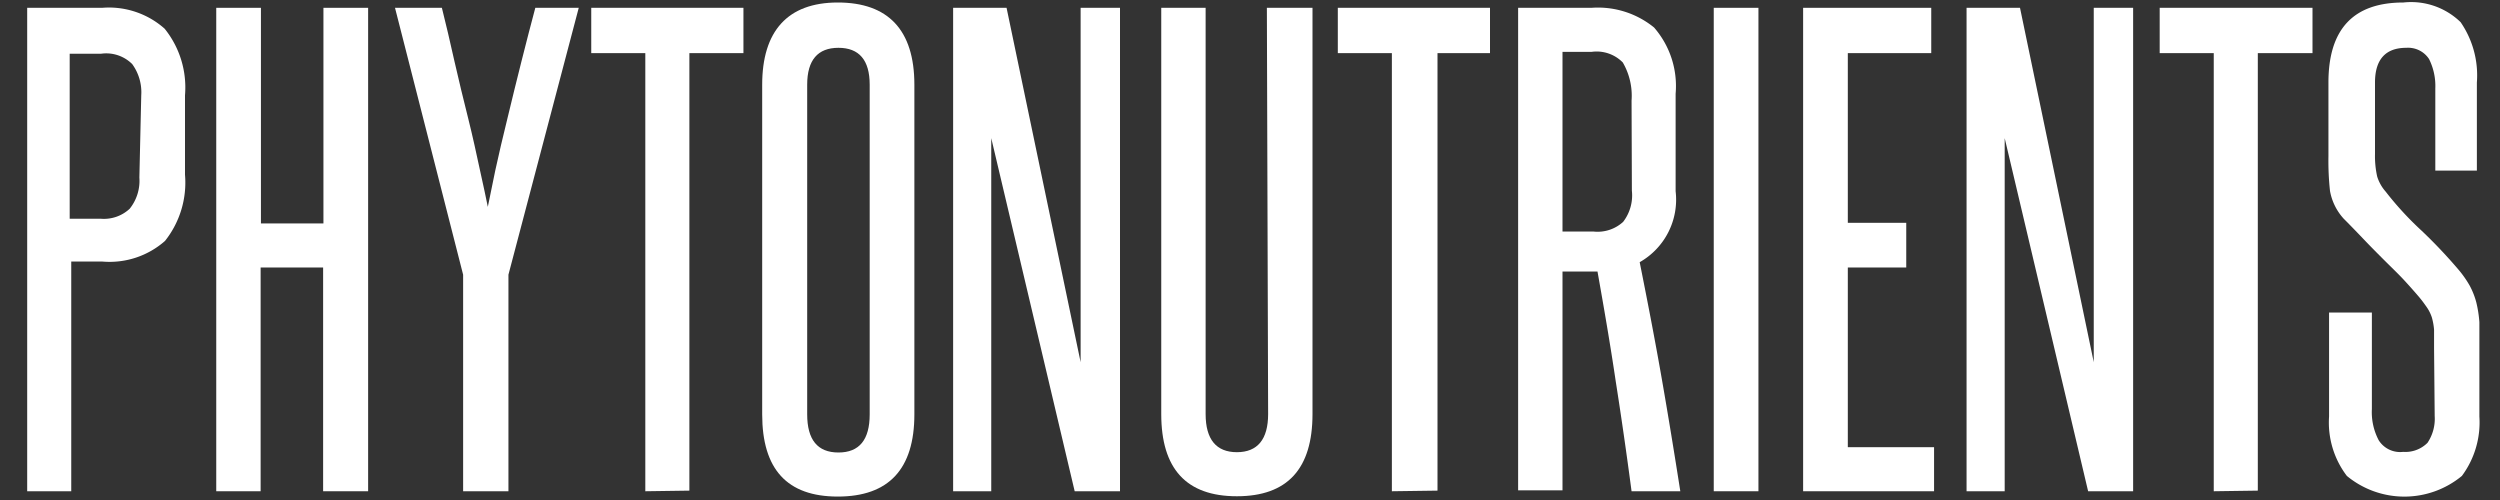
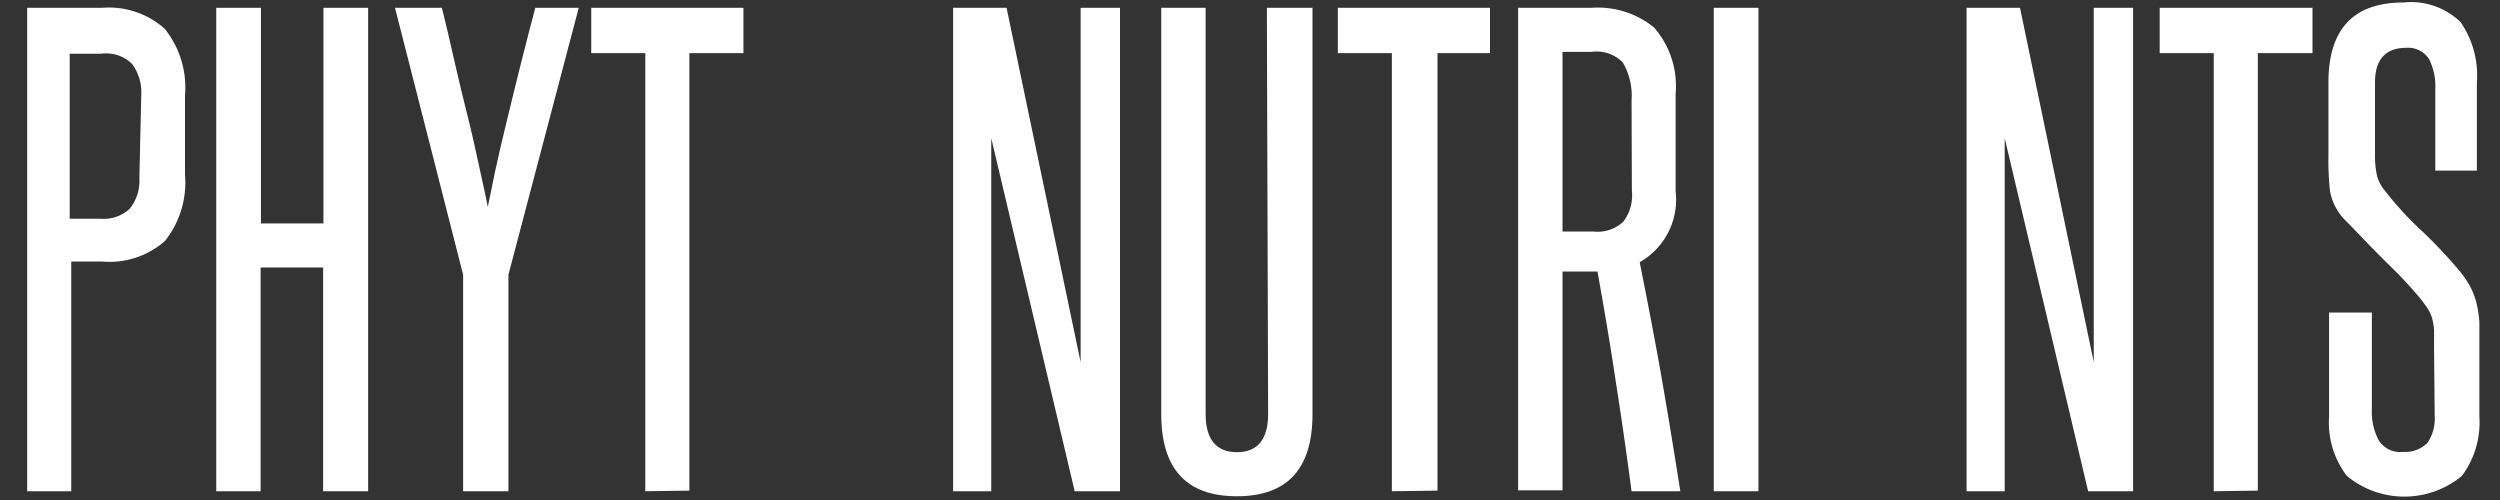
<svg xmlns="http://www.w3.org/2000/svg" id="Layer_2" data-name="Layer 2" width="80" height="16" viewBox="0 0 80 16">
  <rect x="0" y="0" width="80" height="16" fill="#333333" stroke="none" />
  <defs>
    <style>.cls-1{fill:#fff;}</style>
  </defs>
  <title>Phytonutrients-Text</title>
  <path class="cls-1" d="M.87,15.72V.25h2.4a2.68,2.68,0,0,1,2,.67,3,3,0,0,1,.65,2.13V5.59a3,3,0,0,1-.64,2.12,2.68,2.68,0,0,1-2,.66h-1v7.35ZM4.52,3.05a1.53,1.53,0,0,0-.29-1,1.18,1.18,0,0,0-1-.33h-1V7h1a1.21,1.21,0,0,0,.92-.32,1.43,1.43,0,0,0,.31-1Z" />
  <path class="cls-1" d="M10.34,15.72V8.56h-2v7.16H6.92V.25H8.35v6.9h2V.25h1.43V15.72Z" />
  <path class="cls-1" d="M14.82,15.72V8.79L12.64.25h1.5c.13.51.26,1.08.4,1.7s.29,1.23.44,1.83.27,1.16.38,1.67.2.9.25,1.17q.08-.41.24-1.17c.11-.51.24-1.06.39-1.67s.29-1.21.45-1.83.3-1.19.44-1.7h1.39L16.27,8.79v6.93Z" />
  <path class="cls-1" d="M20.65,15.72V1.7H18.92V.25h4.87V1.7H22.06v14Z" />
-   <path class="cls-1" d="M24.39,2.71C24.39,1,25.2.08,26.81.08s2.45.88,2.45,2.63V13.26c0,1.75-.82,2.63-2.45,2.63s-2.42-.88-2.42-2.63Zm3.44,0c0-.79-.34-1.18-1-1.18s-1,.39-1,1.18V13.26c0,.81.33,1.22,1,1.22s1-.41,1-1.22Z" />
  <path class="cls-1" d="M34.39,15.72,31.72,4.42c0,1.18,0,2.33,0,3.43v7.87H30.5V.25h1.71l2.37,11.34c0-1.07,0-2.11,0-3.13V.25h1.26V15.72Z" />
  <path class="cls-1" d="M40.54.25H42v13c0,1.75-.8,2.63-2.42,2.63s-2.42-.88-2.42-2.63V.25h1.42v13c0,.81.34,1.22,1,1.22s1-.41,1-1.22Z" />
  <path class="cls-1" d="M44.54,15.72V1.7H42.81V.25h4.87V1.7H46v14Z" />
  <path class="cls-1" d="M52.21,15.72q-.24-1.82-.51-3.54c-.17-1.15-.37-2.31-.58-3.49l-.17,0H50v7H48.58V.25h2.35a2.84,2.84,0,0,1,2,.63A2.85,2.85,0,0,1,53.62,3V6.12a2.3,2.3,0,0,1-1.15,2.27c.25,1.25.49,2.49.7,3.69s.41,2.43.6,3.64Zm0-12.5A2.12,2.12,0,0,0,51.93,2a1.17,1.17,0,0,0-1-.34H50V7.41H51a1.21,1.21,0,0,0,.94-.31,1.39,1.39,0,0,0,.28-1Z" />
  <path class="cls-1" d="M54.84,15.72V.25h1.43V15.72Z" />
-   <path class="cls-1" d="M57.7,15.72V.25h4.1V1.7H59.13V7.13H61V8.56H59.13v5.75h2.76v1.41Z" />
  <path class="cls-1" d="M66.82,15.72,64.15,4.42c0,1.18,0,2.33,0,3.43v7.87H62.93V.25h1.71L67,11.59c0-1.07,0-2.11,0-3.13V.25h1.26V15.72Z" />
  <path class="cls-1" d="M70.84,15.72V1.7H69.11V.25H74V1.7H72.25v14Z" />
  <path class="cls-1" d="M77.89,11.13c0-.23,0-.43,0-.58a2,2,0,0,0-.07-.39,1.28,1.28,0,0,0-.15-.31c-.07-.1-.14-.2-.23-.31s-.38-.44-.56-.63-.39-.39-.59-.59-.4-.4-.61-.62S75.24,7.24,75,7a1.78,1.78,0,0,1-.44-.89A8.89,8.89,0,0,1,74.51,5V2.64c0-1.71.8-2.56,2.4-2.56a2.27,2.27,0,0,1,1.83.63,3,3,0,0,1,.52,1.93V5.46H77.93V2.83a1.93,1.93,0,0,0-.2-.94A.8.8,0,0,0,77,1.53c-.66,0-1,.37-1,1.11V4.93a3,3,0,0,0,.07.72,1.31,1.31,0,0,0,.27.48,10.19,10.19,0,0,0,1.16,1.26,16.3,16.3,0,0,1,1.19,1.26,3.35,3.35,0,0,1,.34.49,2.44,2.44,0,0,1,.21.53,3.74,3.74,0,0,1,.1.64q0,.36,0,.81v2.21a2.87,2.87,0,0,1-.56,1.9,2.89,2.89,0,0,1-3.68,0,2.82,2.82,0,0,1-.57-1.9V10h1.37v3.09a1.92,1.92,0,0,0,.22,1,.81.81,0,0,0,.78.37,1,1,0,0,0,.78-.29,1.38,1.38,0,0,0,.23-.86Z" />
</svg>